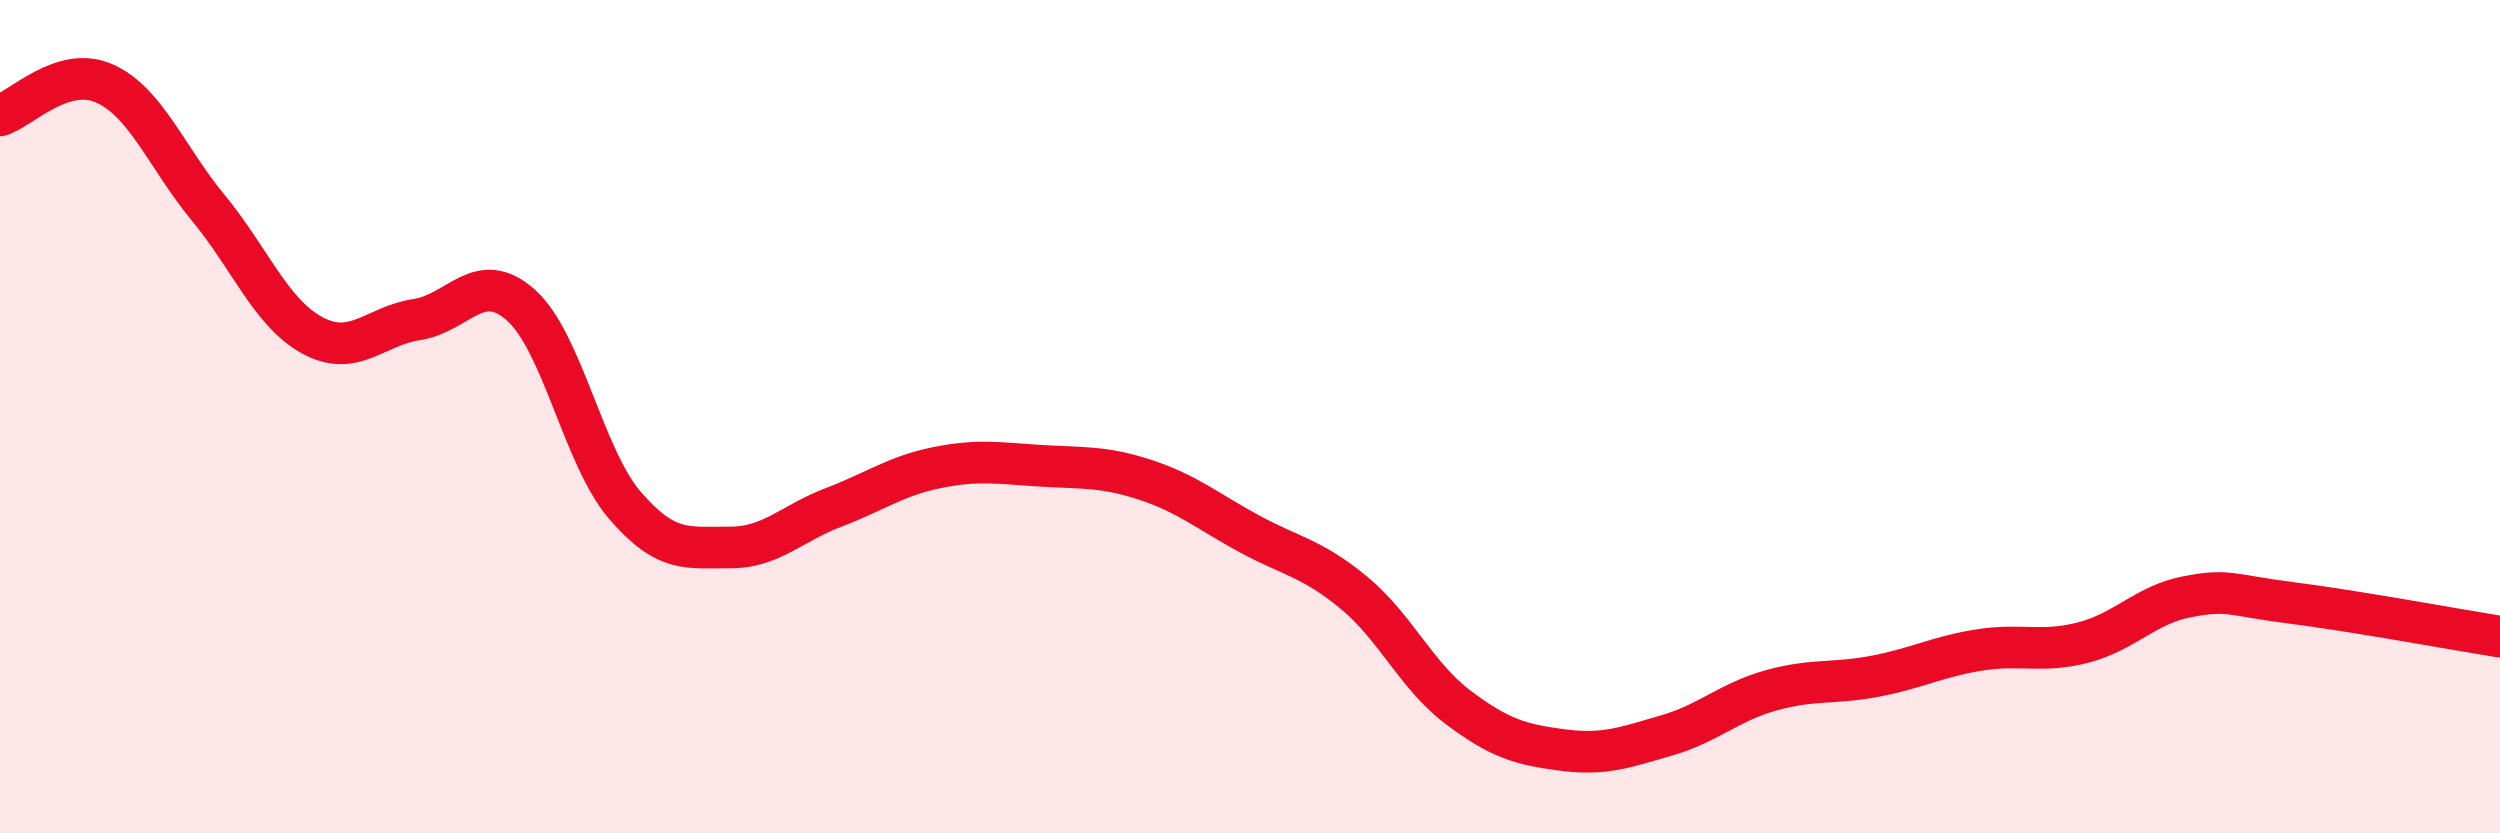
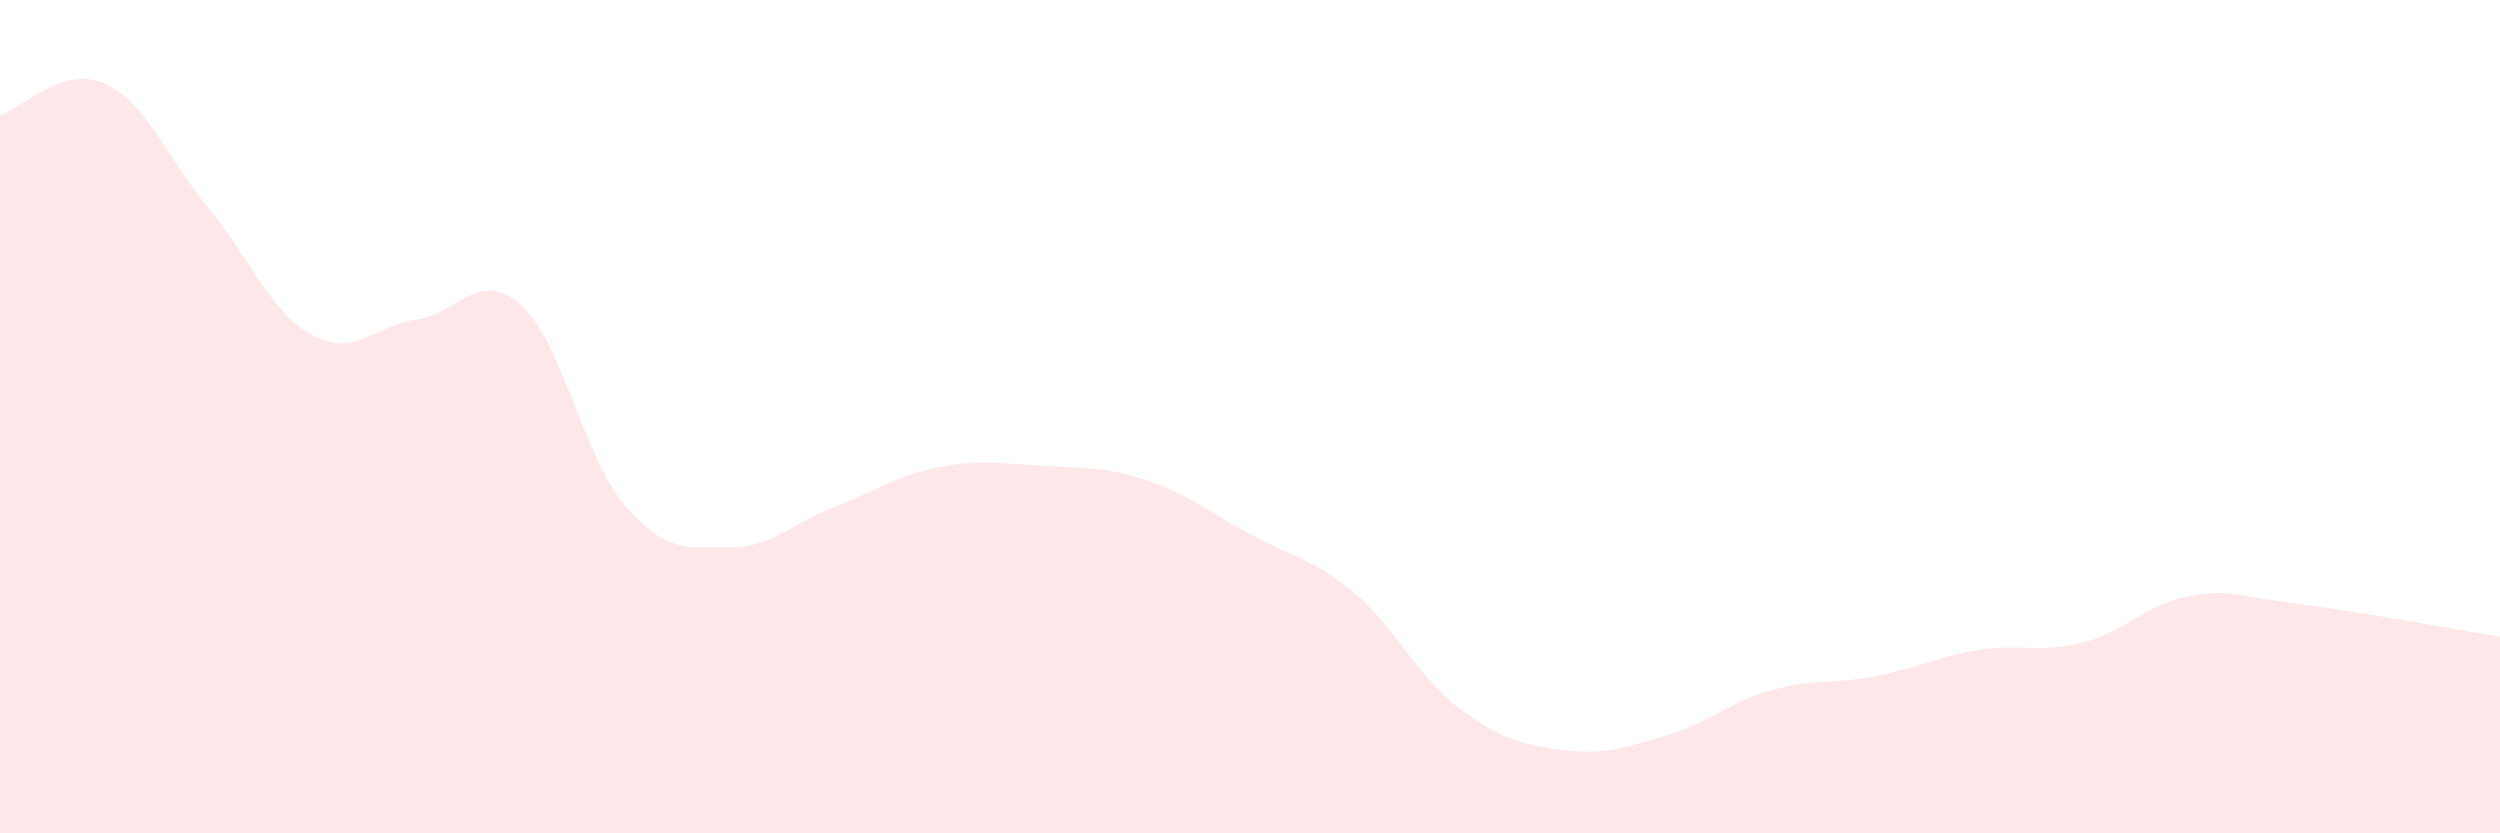
<svg xmlns="http://www.w3.org/2000/svg" width="60" height="20" viewBox="0 0 60 20">
  <path d="M 0,2.77 C 0.5,2.62 1.5,1.56 2.5,2 C 3.5,2.44 4,3.78 5,4.99 C 6,6.2 6.5,7.51 7.5,8.05 C 8.5,8.59 9,7.82 10,7.67 C 11,7.52 11.5,6.43 12.5,7.32 C 13.5,8.21 14,10.97 15,12.13 C 16,13.29 16.5,13.13 17.5,13.14 C 18.5,13.15 19,12.56 20,12.18 C 21,11.8 21.5,11.42 22.5,11.22 C 23.5,11.02 24,11.12 25,11.18 C 26,11.24 26.5,11.19 27.5,11.52 C 28.5,11.85 29,12.28 30,12.82 C 31,13.36 31.5,13.4 32.5,14.23 C 33.5,15.06 34,16.23 35,16.98 C 36,17.73 36.5,17.87 37.5,18 C 38.5,18.13 39,17.94 40,17.65 C 41,17.36 41.5,16.85 42.5,16.57 C 43.5,16.29 44,16.42 45,16.23 C 46,16.04 46.5,15.76 47.5,15.6 C 48.5,15.44 49,15.68 50,15.42 C 51,15.16 51.5,14.51 52.5,14.32 C 53.5,14.13 53.5,14.28 55,14.47 C 56.5,14.66 59,15.12 60,15.28L60 20L0 20Z" fill="#EB0A25" opacity="0.1" stroke-linecap="round" stroke-linejoin="round" />
-   <path d="M 0,2.77 C 0.5,2.62 1.5,1.56 2.5,2 C 3.5,2.44 4,3.78 5,4.99 C 6,6.2 6.5,7.51 7.5,8.05 C 8.5,8.59 9,7.82 10,7.67 C 11,7.52 11.5,6.43 12.5,7.32 C 13.5,8.21 14,10.97 15,12.13 C 16,13.29 16.5,13.13 17.5,13.14 C 18.5,13.15 19,12.56 20,12.18 C 21,11.8 21.5,11.42 22.5,11.22 C 23.5,11.02 24,11.12 25,11.18 C 26,11.24 26.5,11.19 27.5,11.52 C 28.5,11.85 29,12.28 30,12.82 C 31,13.36 31.5,13.4 32.5,14.23 C 33.5,15.06 34,16.23 35,16.98 C 36,17.73 36.5,17.87 37.5,18 C 38.5,18.13 39,17.94 40,17.65 C 41,17.36 41.5,16.85 42.5,16.57 C 43.5,16.29 44,16.42 45,16.23 C 46,16.04 46.5,15.76 47.5,15.6 C 48.5,15.44 49,15.68 50,15.42 C 51,15.16 51.5,14.51 52.5,14.32 C 53.5,14.13 53.5,14.28 55,14.47 C 56.5,14.66 59,15.12 60,15.28" stroke="#EB0A25" stroke-width="1" fill="none" stroke-linecap="round" stroke-linejoin="round" />
</svg>